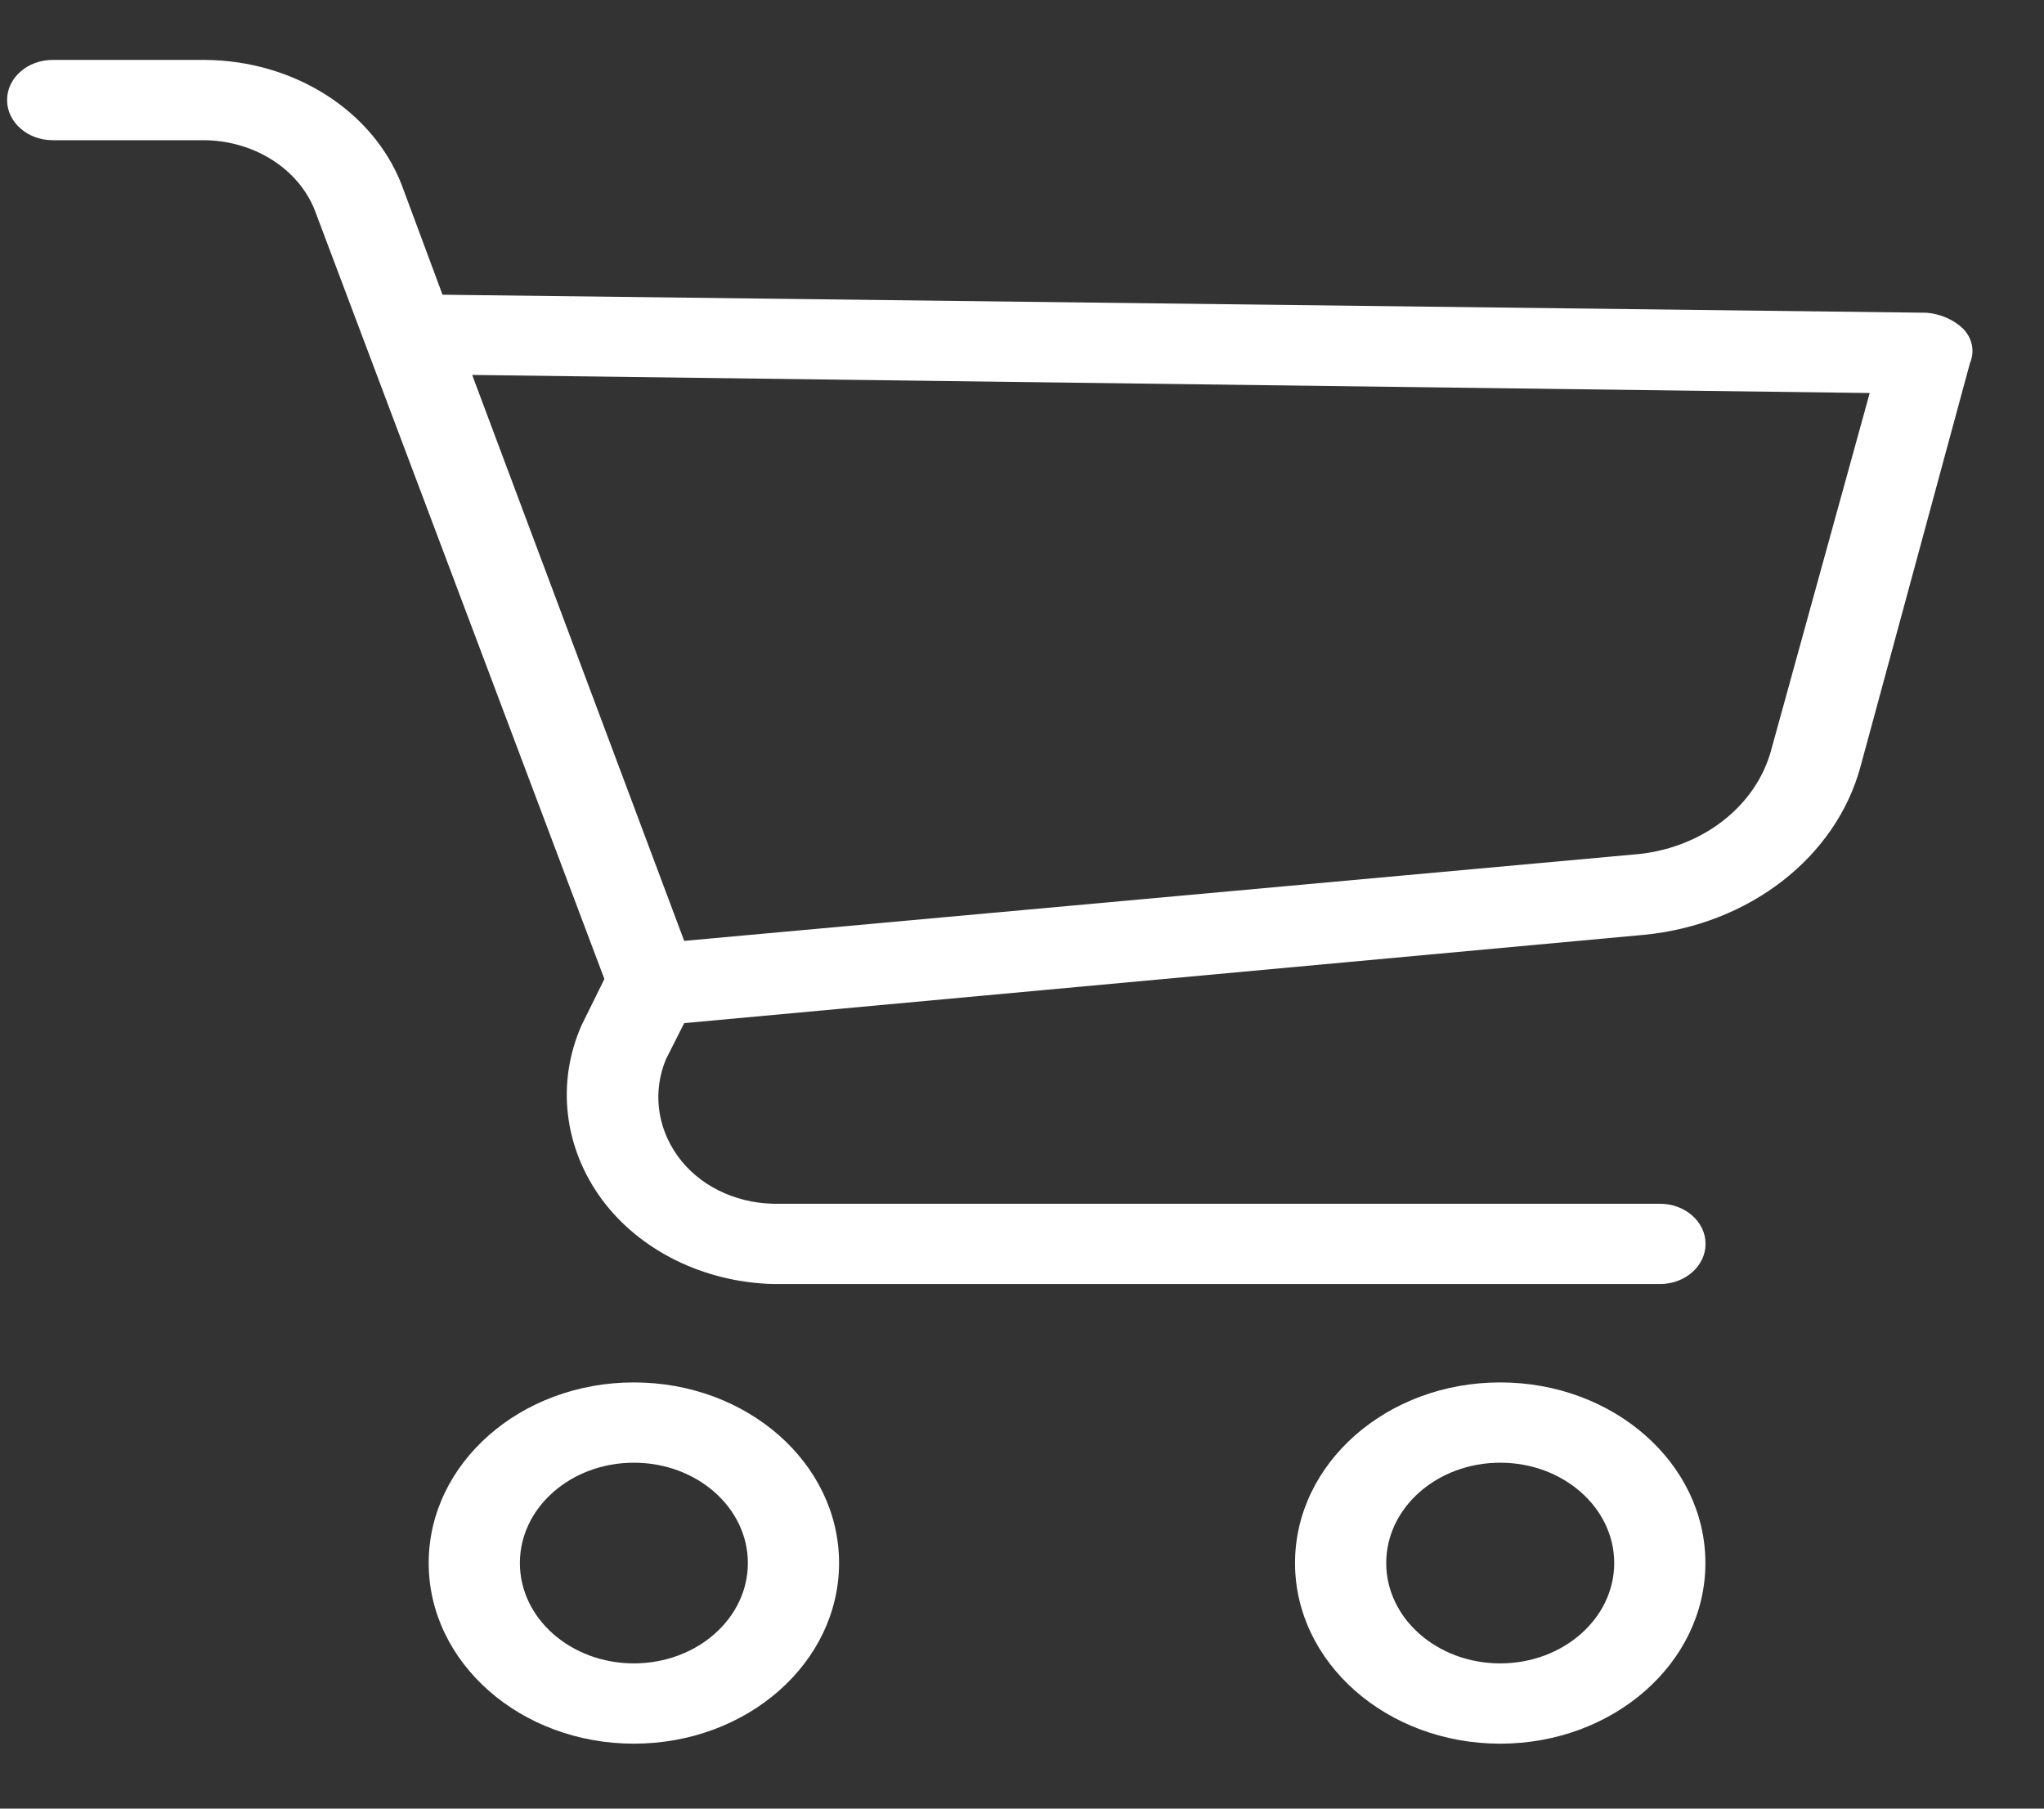
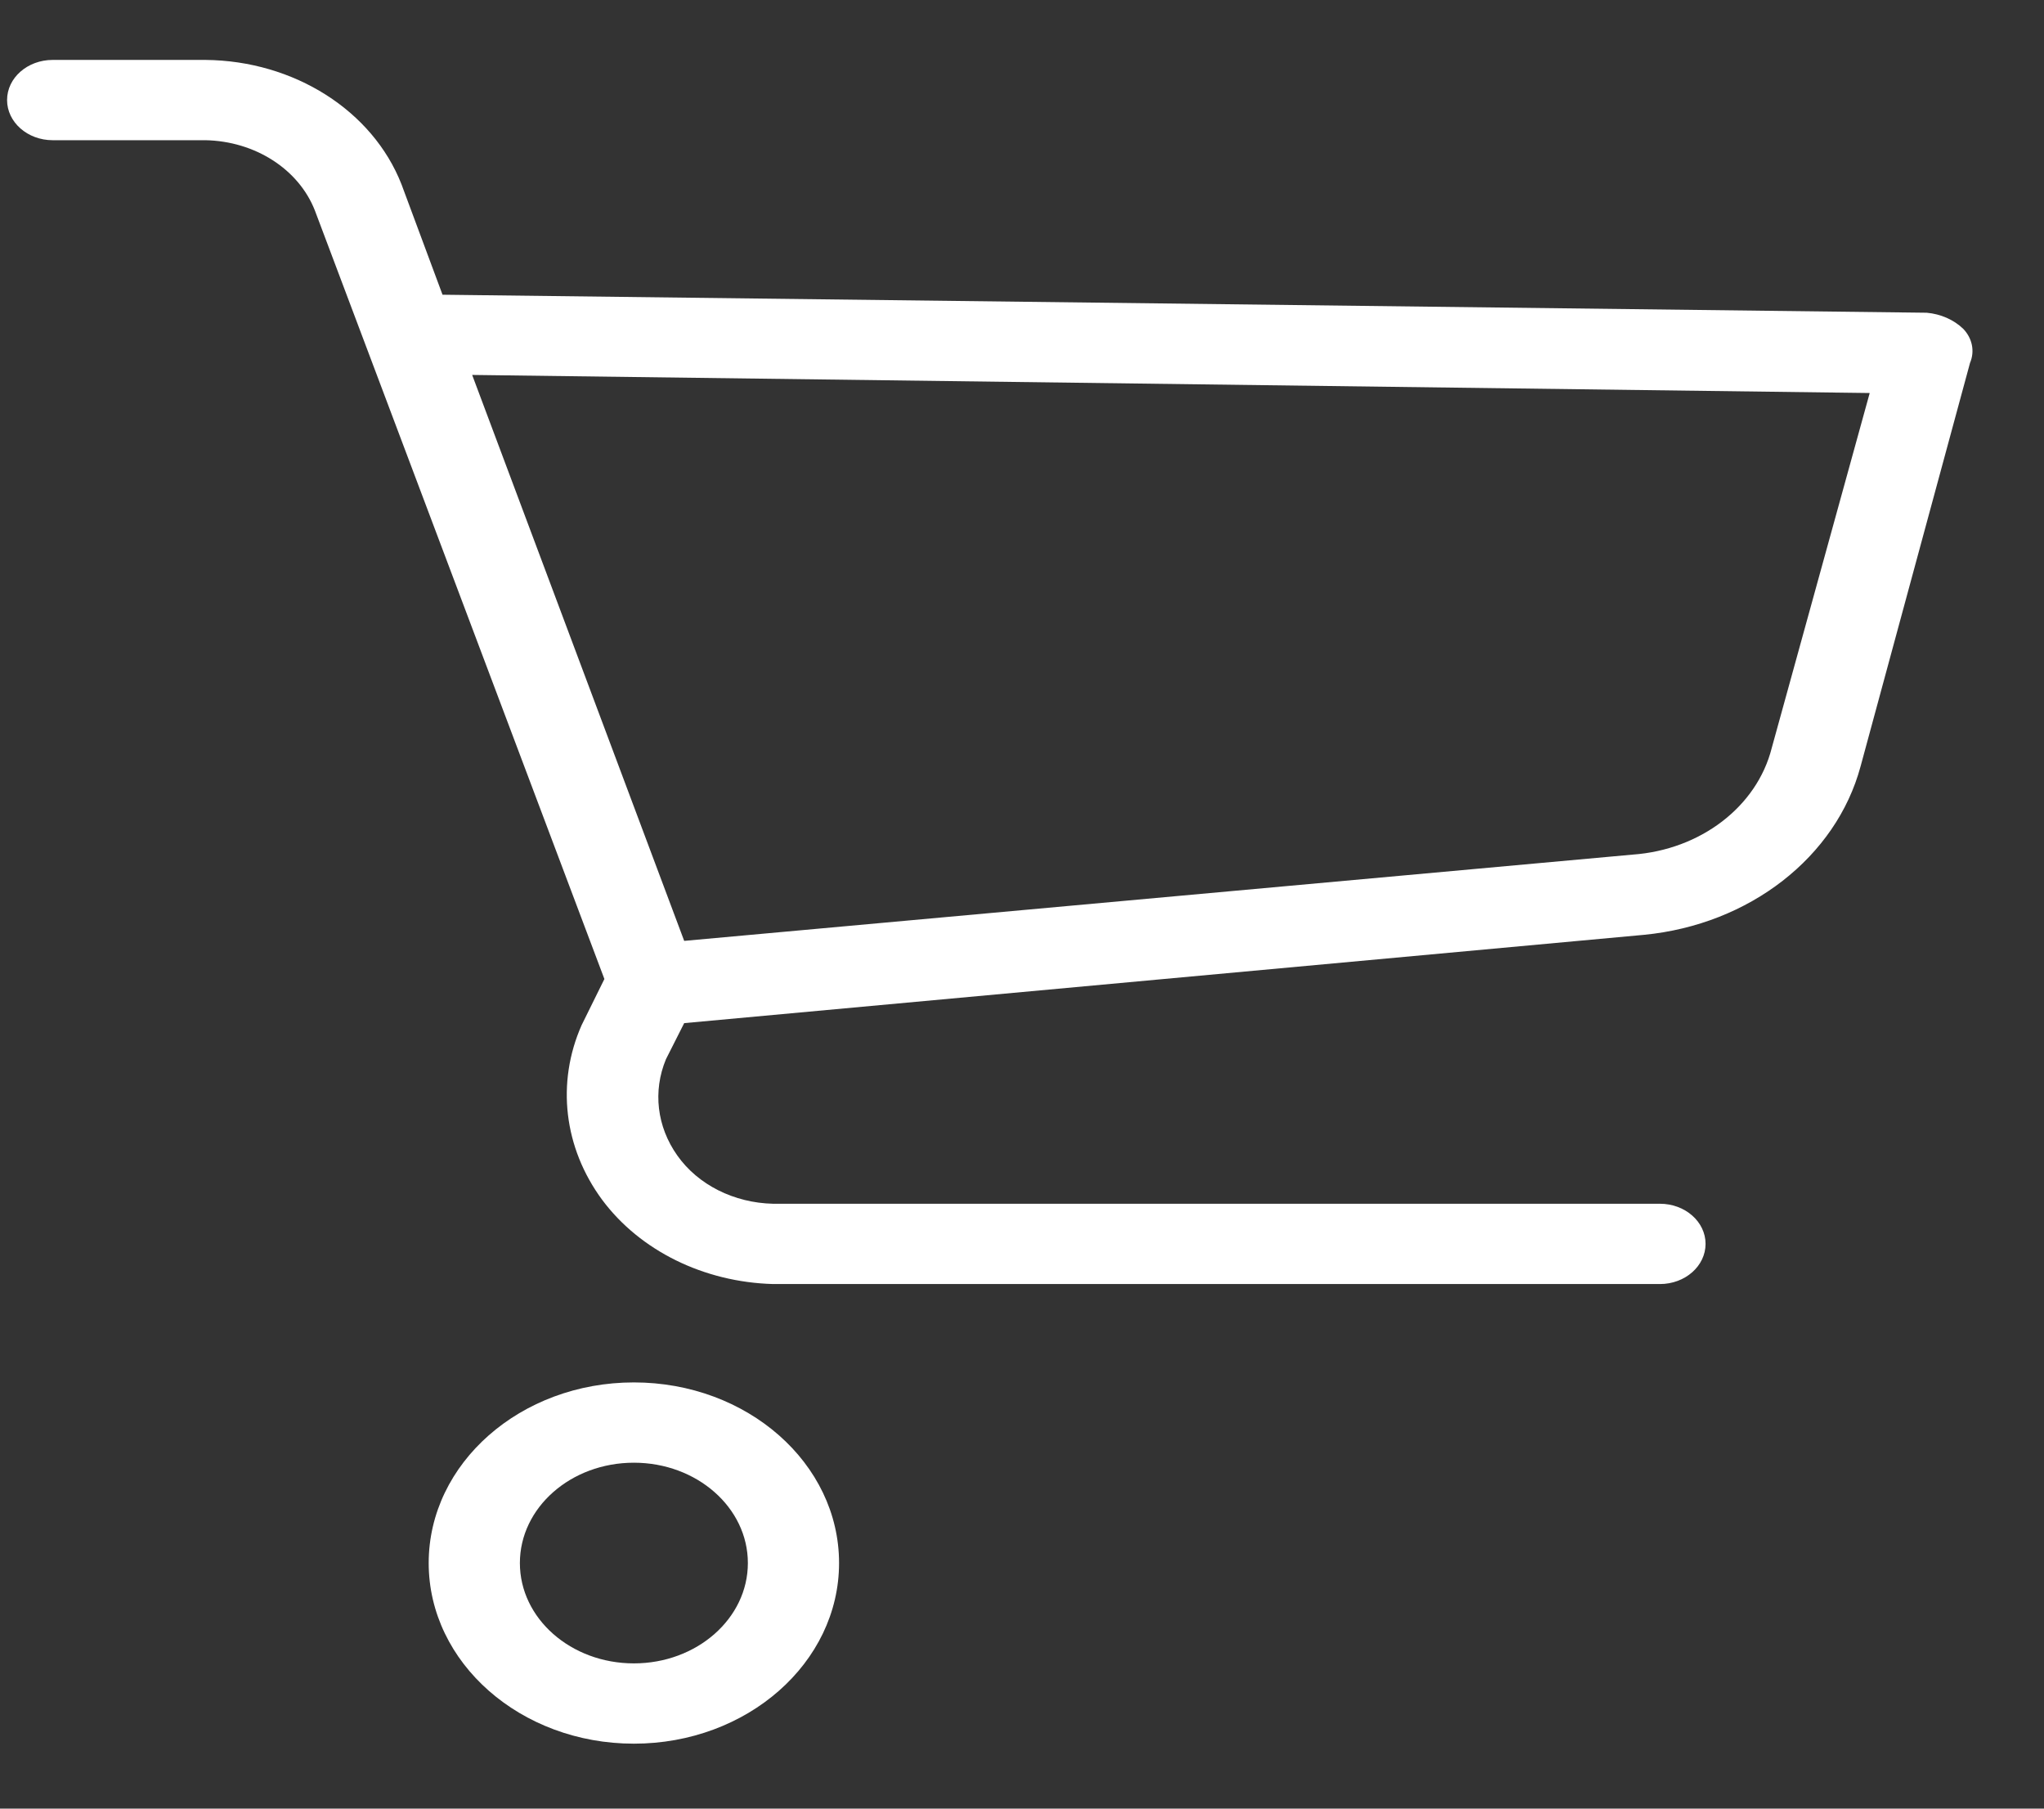
<svg xmlns="http://www.w3.org/2000/svg" width="26" height="23" viewBox="0 0 26 23" fill="none">
  <rect x="0" y="0" width="26" height="23" fill="#333333" stroke="none" />
  <path d="M8.063 17.58C6.622 17.58 5.453 18.608 5.453 19.877C5.453 21.145 6.622 22.174 8.063 22.174C9.505 22.174 10.673 21.145 10.673 19.877C10.673 18.608 9.505 17.58 8.063 17.58ZM8.063 21.153C7.262 21.153 6.613 20.582 6.613 19.877C6.613 19.172 7.262 18.601 8.063 18.601C8.864 18.601 9.513 19.172 9.513 19.877C9.513 20.582 8.864 21.153 8.063 21.153Z" fill="white" />
-   <path d="M19.083 17.58C17.641 17.58 16.473 18.608 16.473 19.877C16.473 21.145 17.641 22.174 19.083 22.174C20.524 22.174 21.693 21.145 21.693 19.877C21.693 18.608 20.524 17.58 19.083 17.58ZM19.083 21.153C18.282 21.153 17.633 20.582 17.633 19.877C17.633 19.172 18.282 18.601 19.083 18.601C19.883 18.601 20.533 19.172 20.533 19.877C20.533 20.582 19.883 21.153 19.083 21.153Z" fill="white" />
  <path d="M24.972 4.181C24.851 4.065 24.686 3.993 24.508 3.977L5.629 3.748L5.107 2.344C4.739 1.406 3.741 0.772 2.613 0.762H0.67C0.35 0.762 0.09 0.99 0.09 1.272C0.09 1.554 0.35 1.783 0.67 1.783H2.613C3.243 1.795 3.799 2.151 4.005 2.676L7.688 12.45L7.398 13.037C7.074 13.771 7.172 14.597 7.659 15.257C8.141 15.905 8.953 16.305 9.834 16.329H21.115C21.435 16.329 21.695 16.1 21.695 15.818C21.695 15.537 21.435 15.308 21.115 15.308H9.834C9.337 15.297 8.879 15.067 8.616 14.695C8.356 14.329 8.302 13.877 8.471 13.47L8.703 13.011L20.912 11.888C22.253 11.758 23.356 10.9 23.667 9.745L25.059 4.615C25.122 4.467 25.088 4.301 24.972 4.181ZM22.536 9.515C22.347 10.259 21.63 10.807 20.767 10.868L8.703 11.965L6.006 4.768L23.783 4.998L22.536 9.515Z" fill="white" />
</svg>